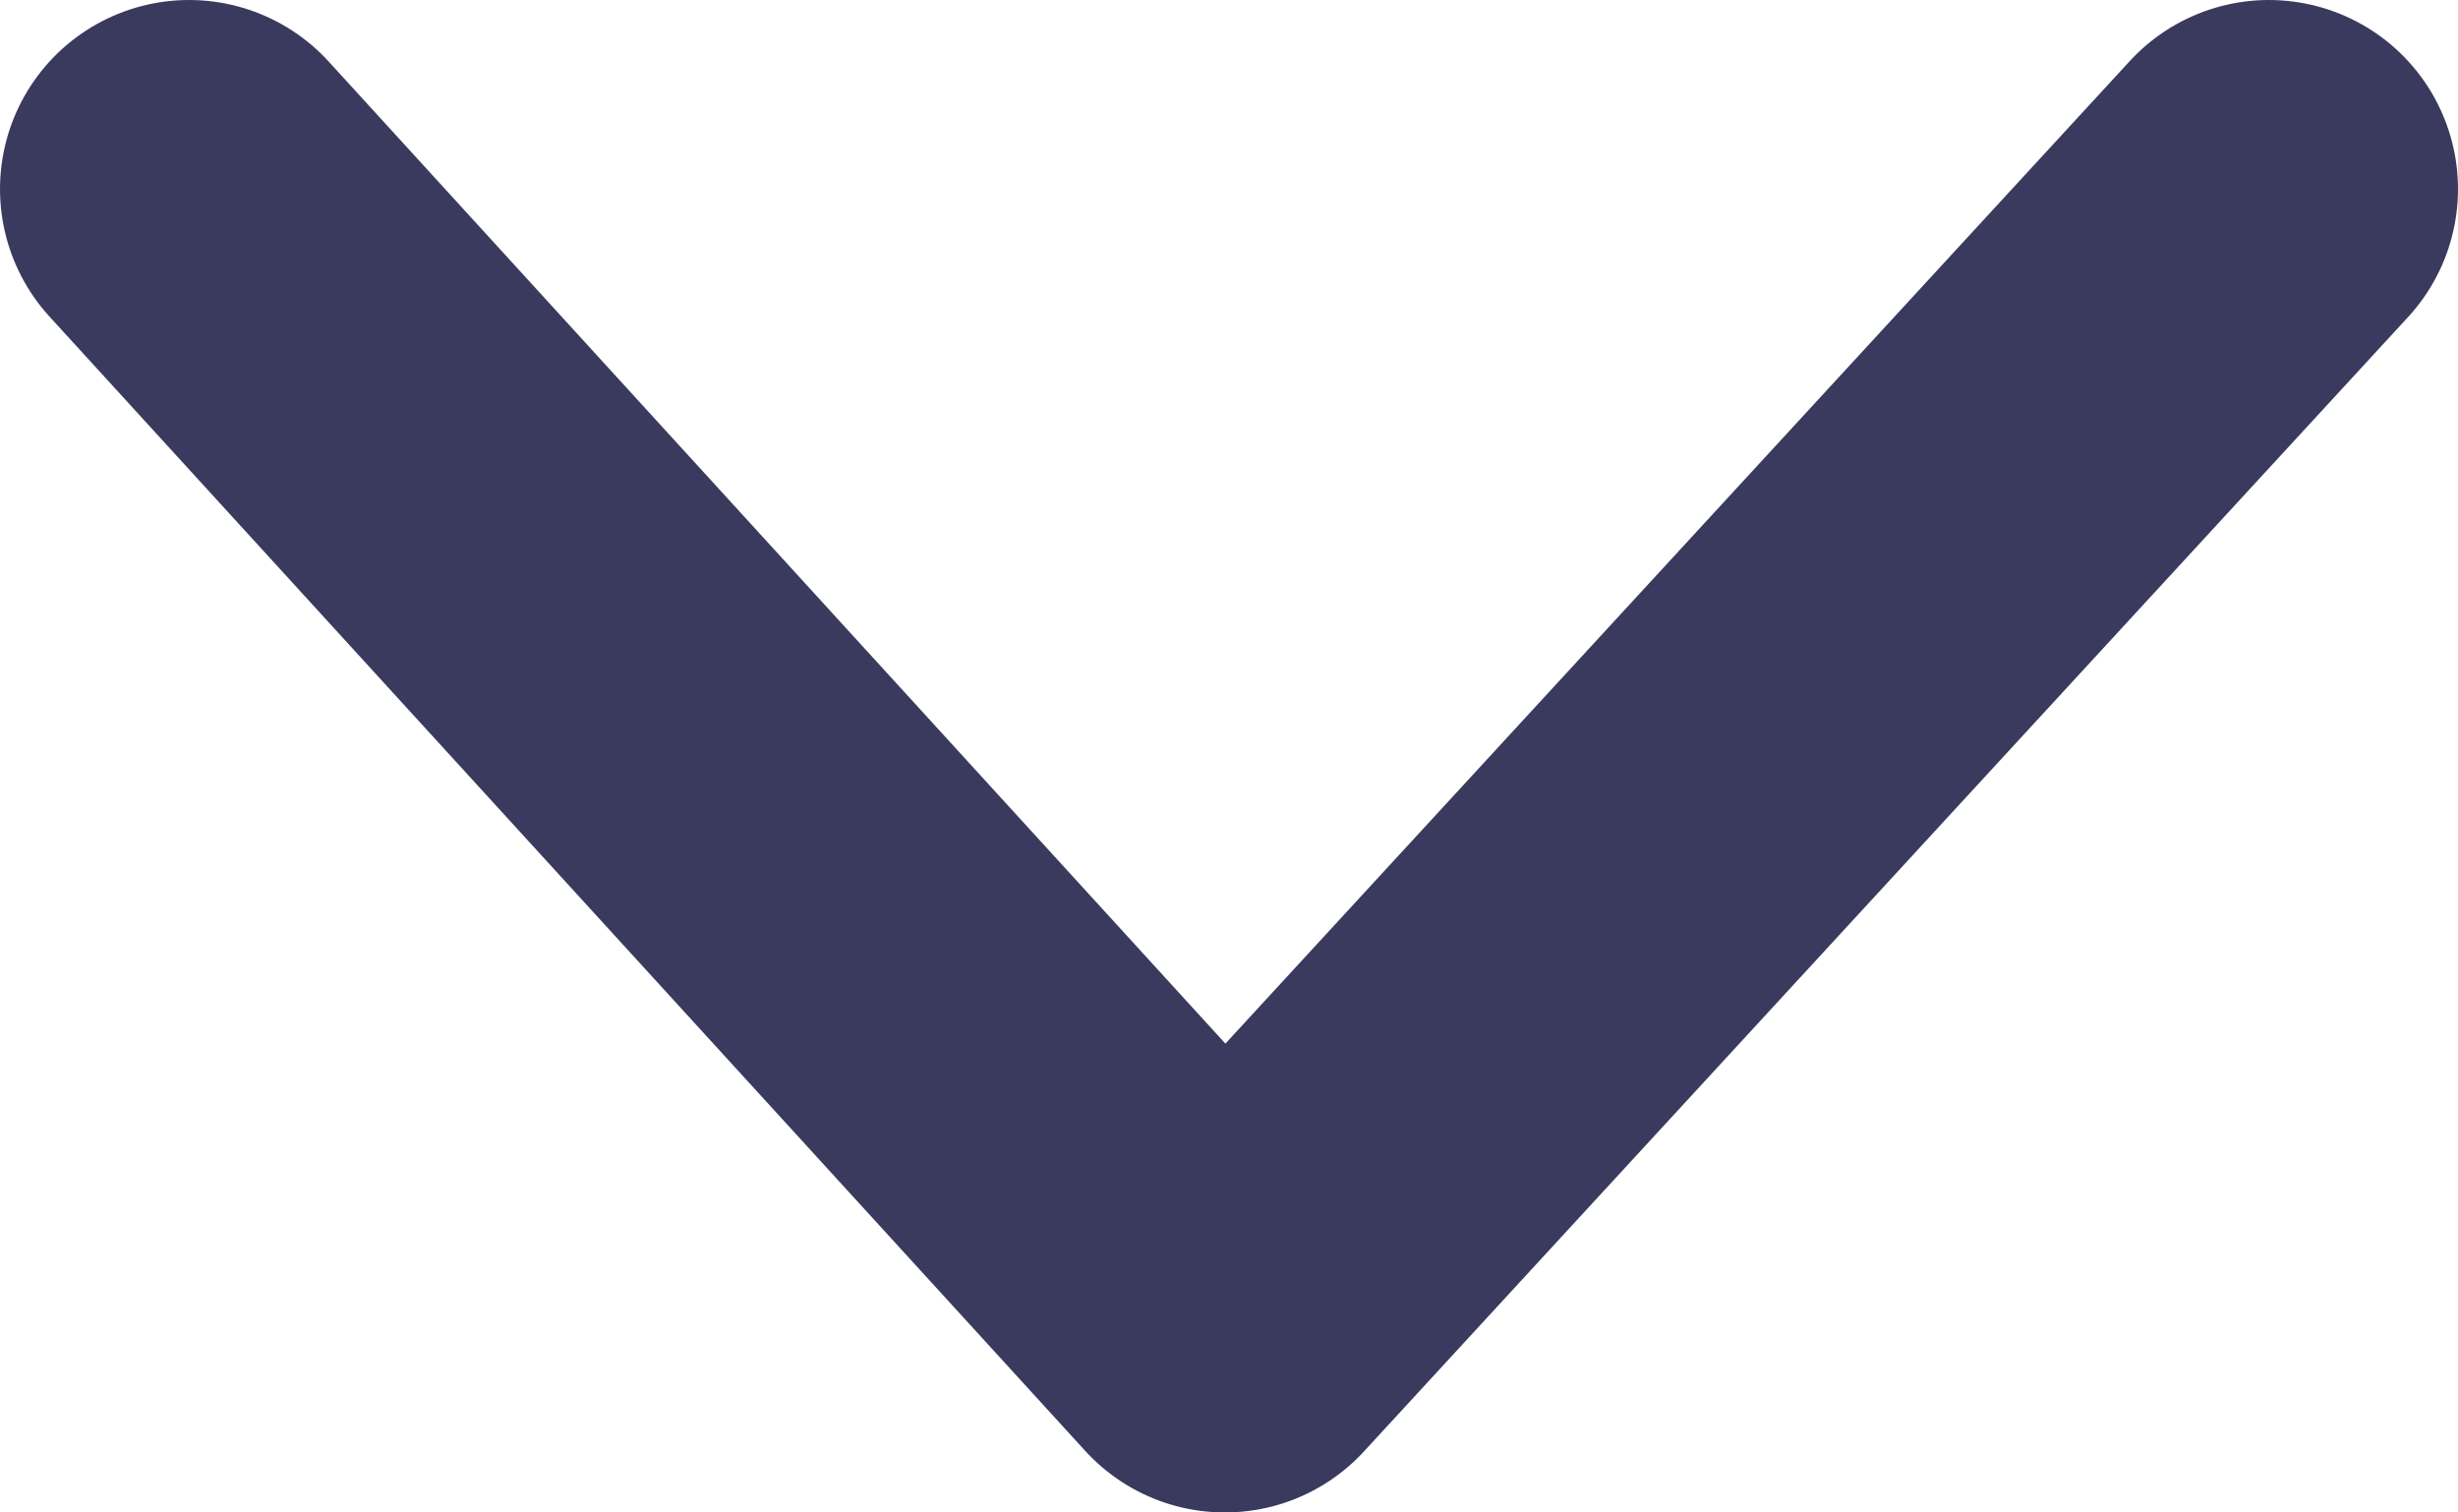
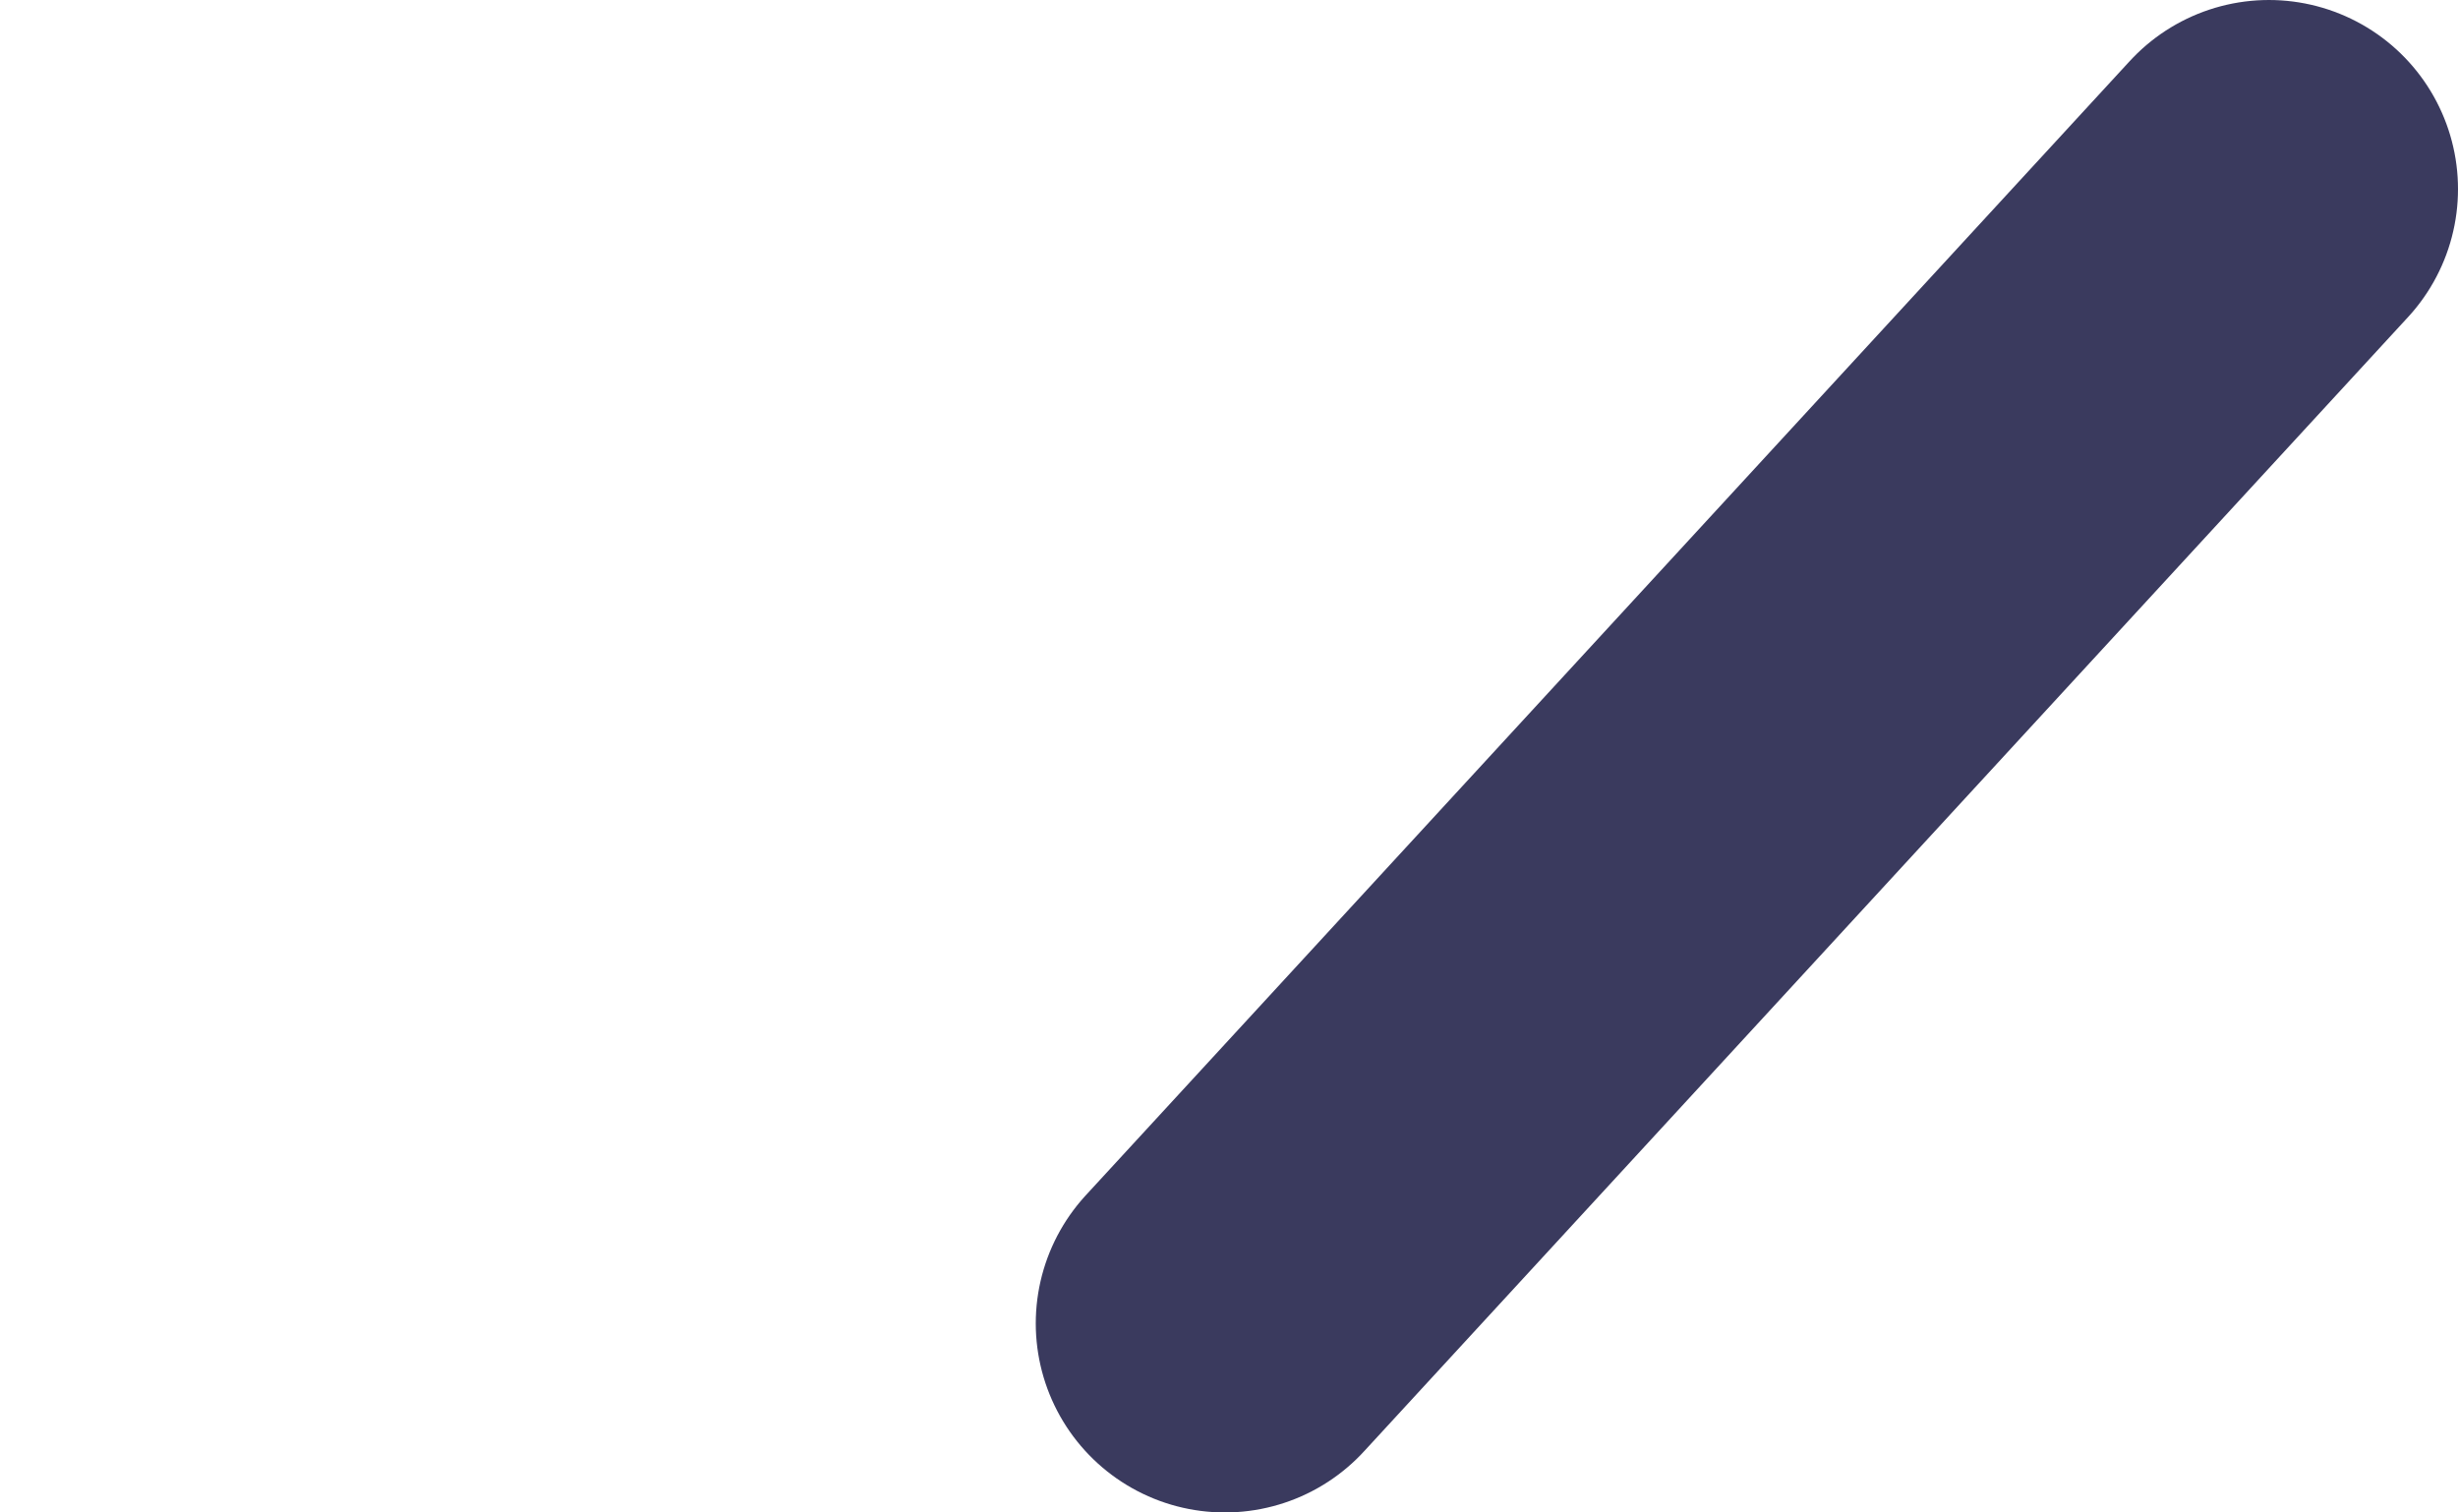
<svg xmlns="http://www.w3.org/2000/svg" width="13" height="8" viewBox="0 0 13 8" fill="none">
-   <path d="M12 1L6.478 7L1 1" stroke="#3A3A5E" stroke-width="2" stroke-linecap="round" stroke-linejoin="round" />
+   <path d="M12 1L6.478 7" stroke="#3A3A5E" stroke-width="2" stroke-linecap="round" stroke-linejoin="round" />
</svg>